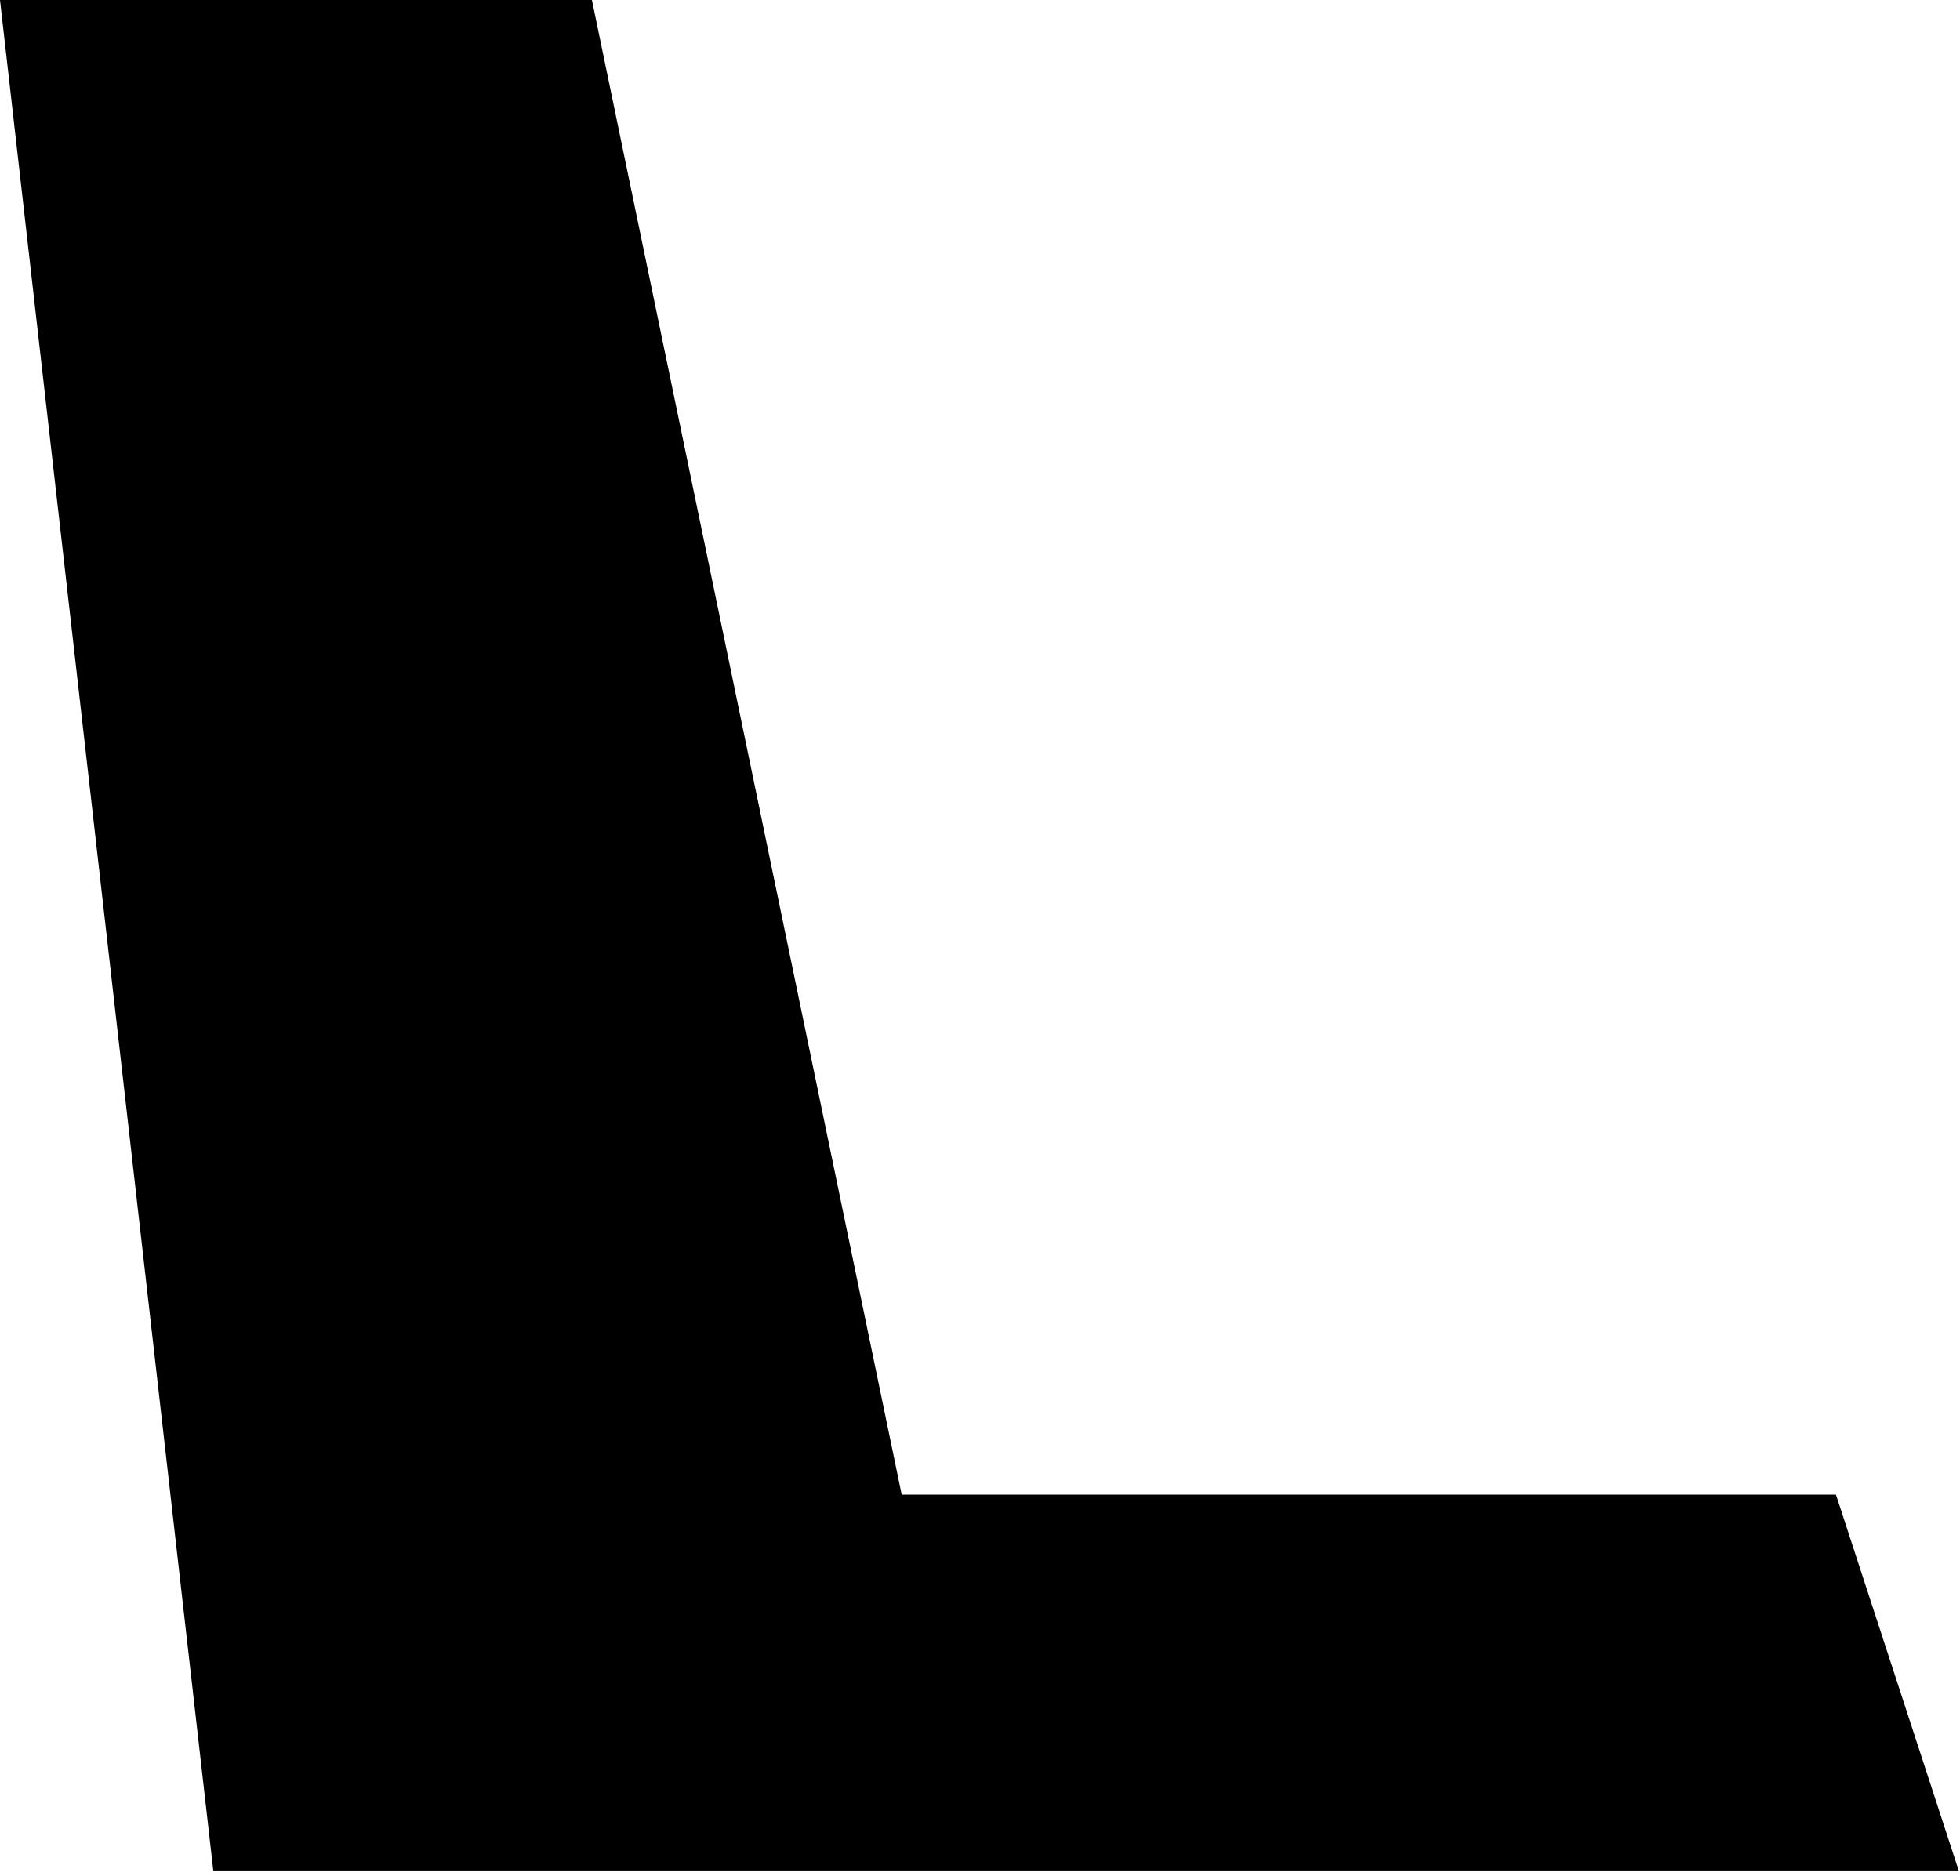
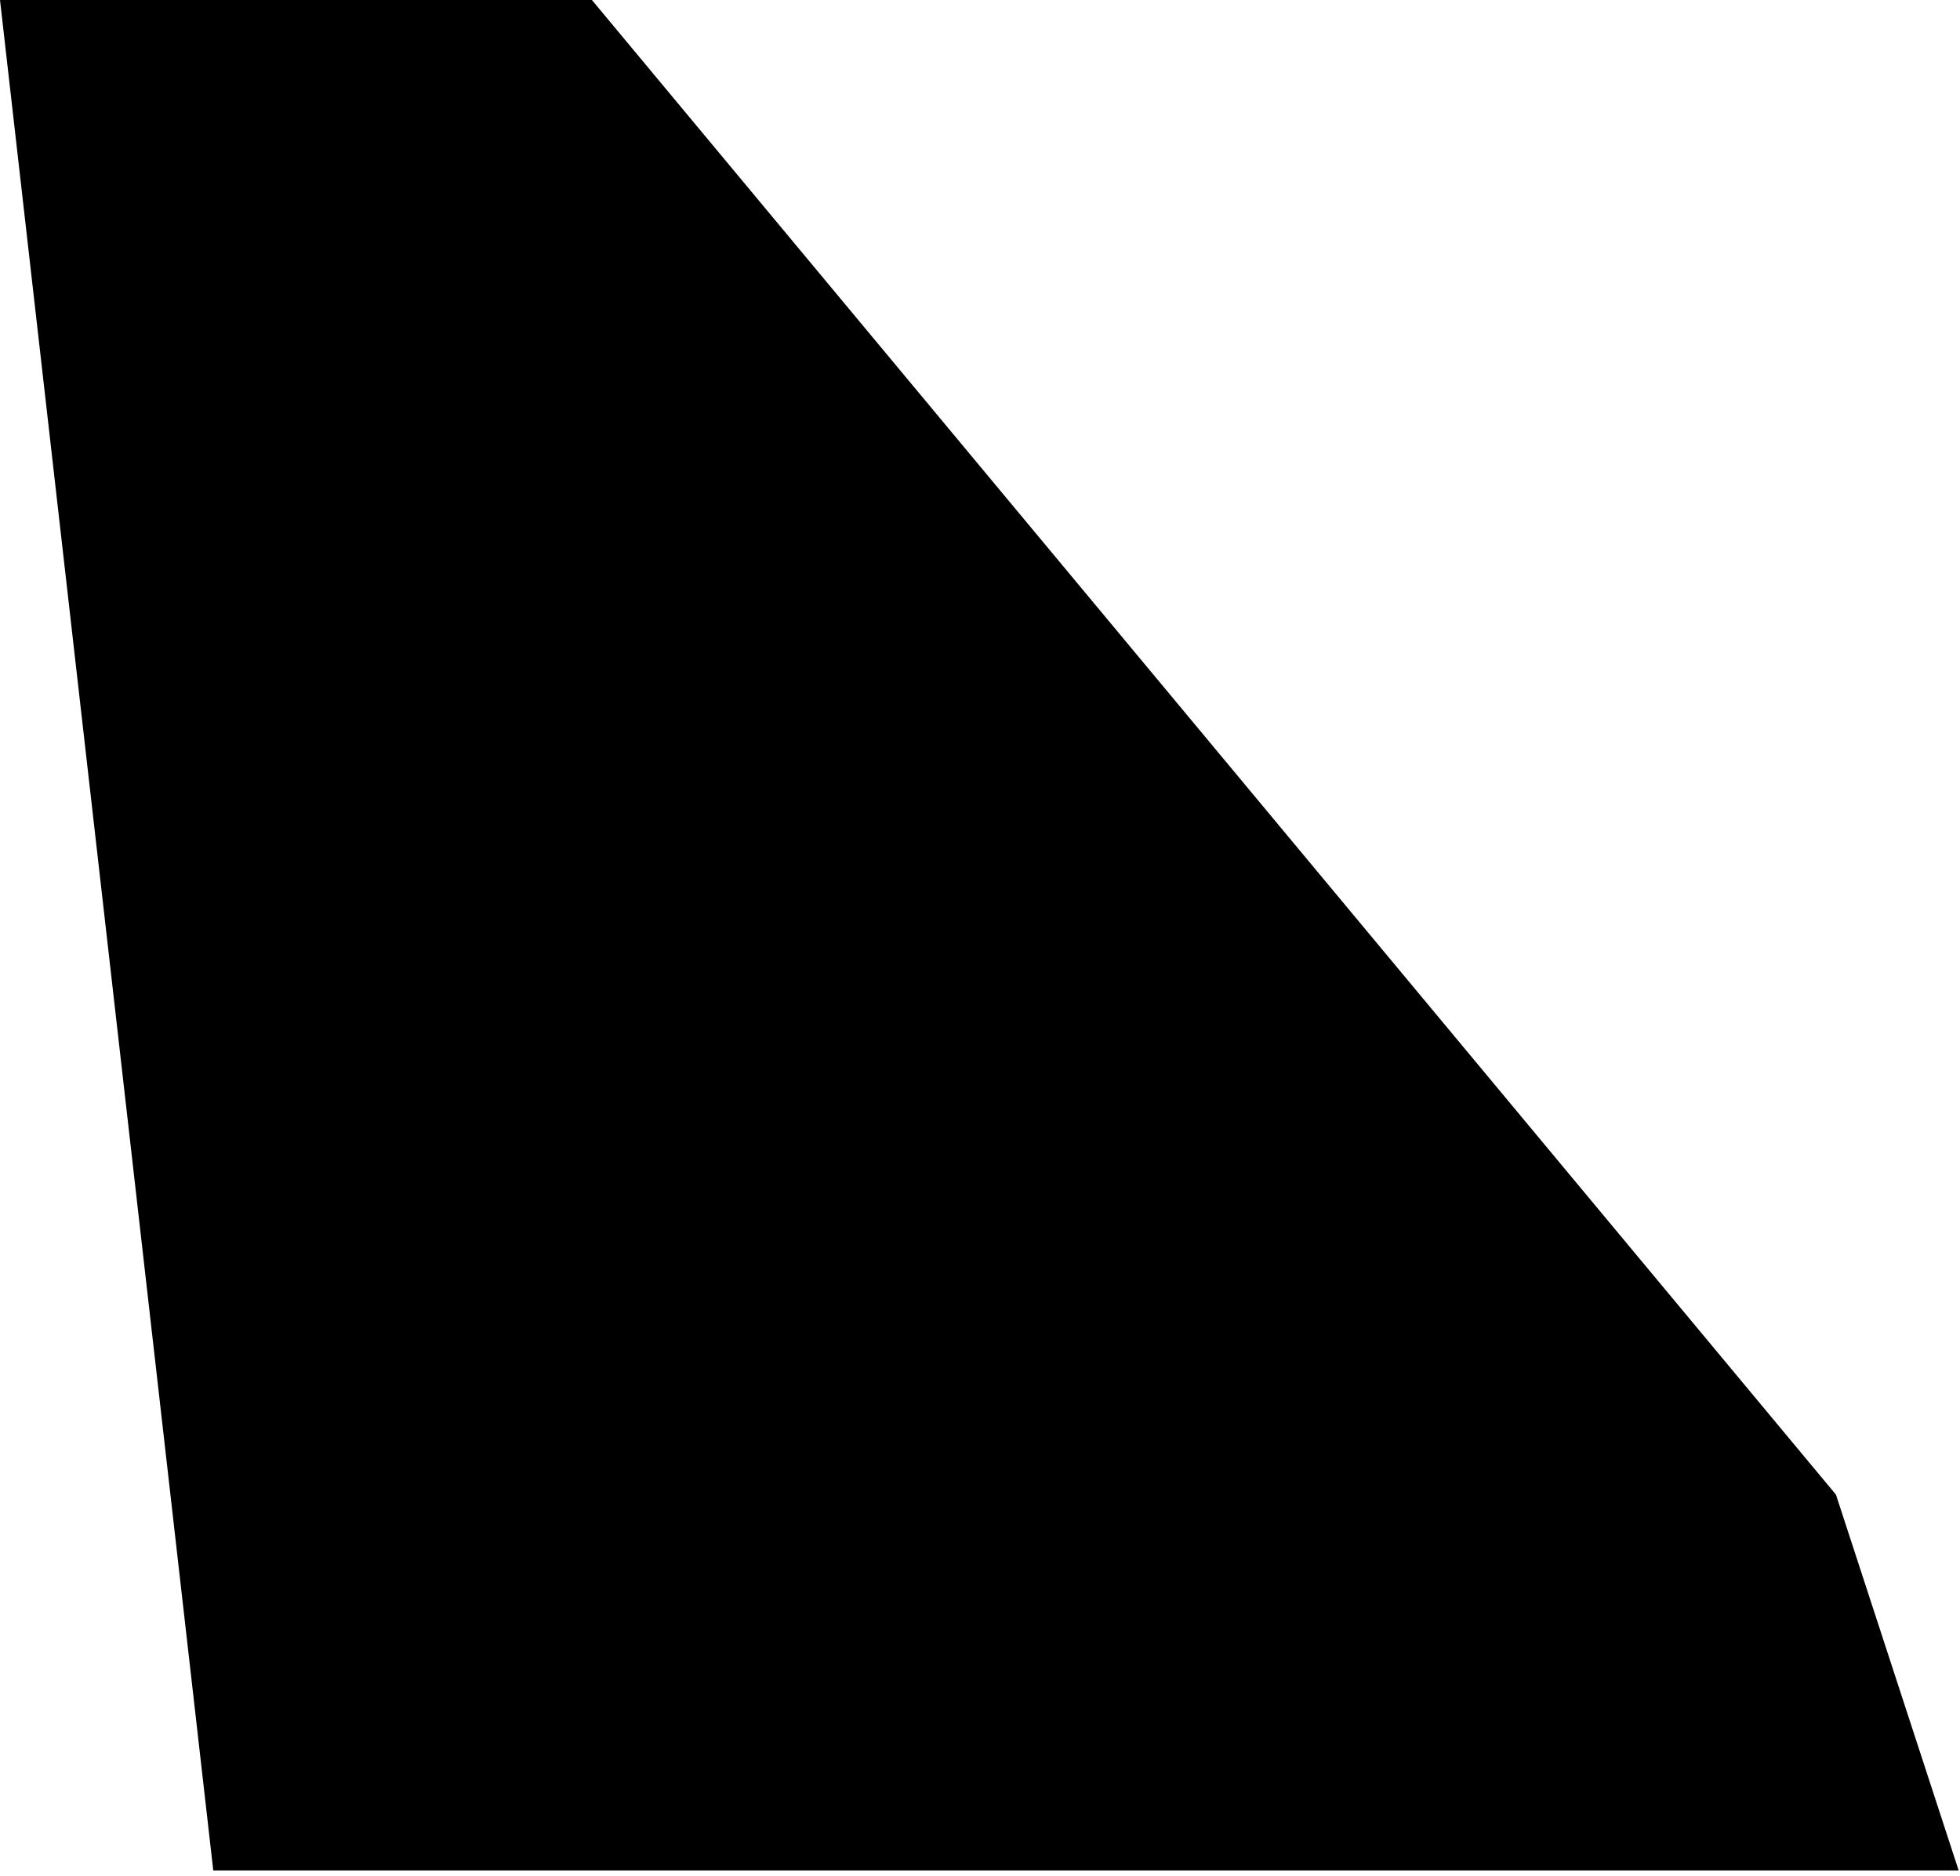
<svg xmlns="http://www.w3.org/2000/svg" fill="none" height="100%" overflow="visible" preserveAspectRatio="none" style="display: block;" viewBox="0 0 163 156" width="100%">
-   <path d="M49.225 0H0L17.736 155.562H29.731H81.46H162.889L152.684 124.306H74.988L49.225 0Z" fill="black" id="Vector" />
+   <path d="M49.225 0H0L17.736 155.562H29.731H81.46H162.889L152.684 124.306L49.225 0Z" fill="black" id="Vector" />
</svg>